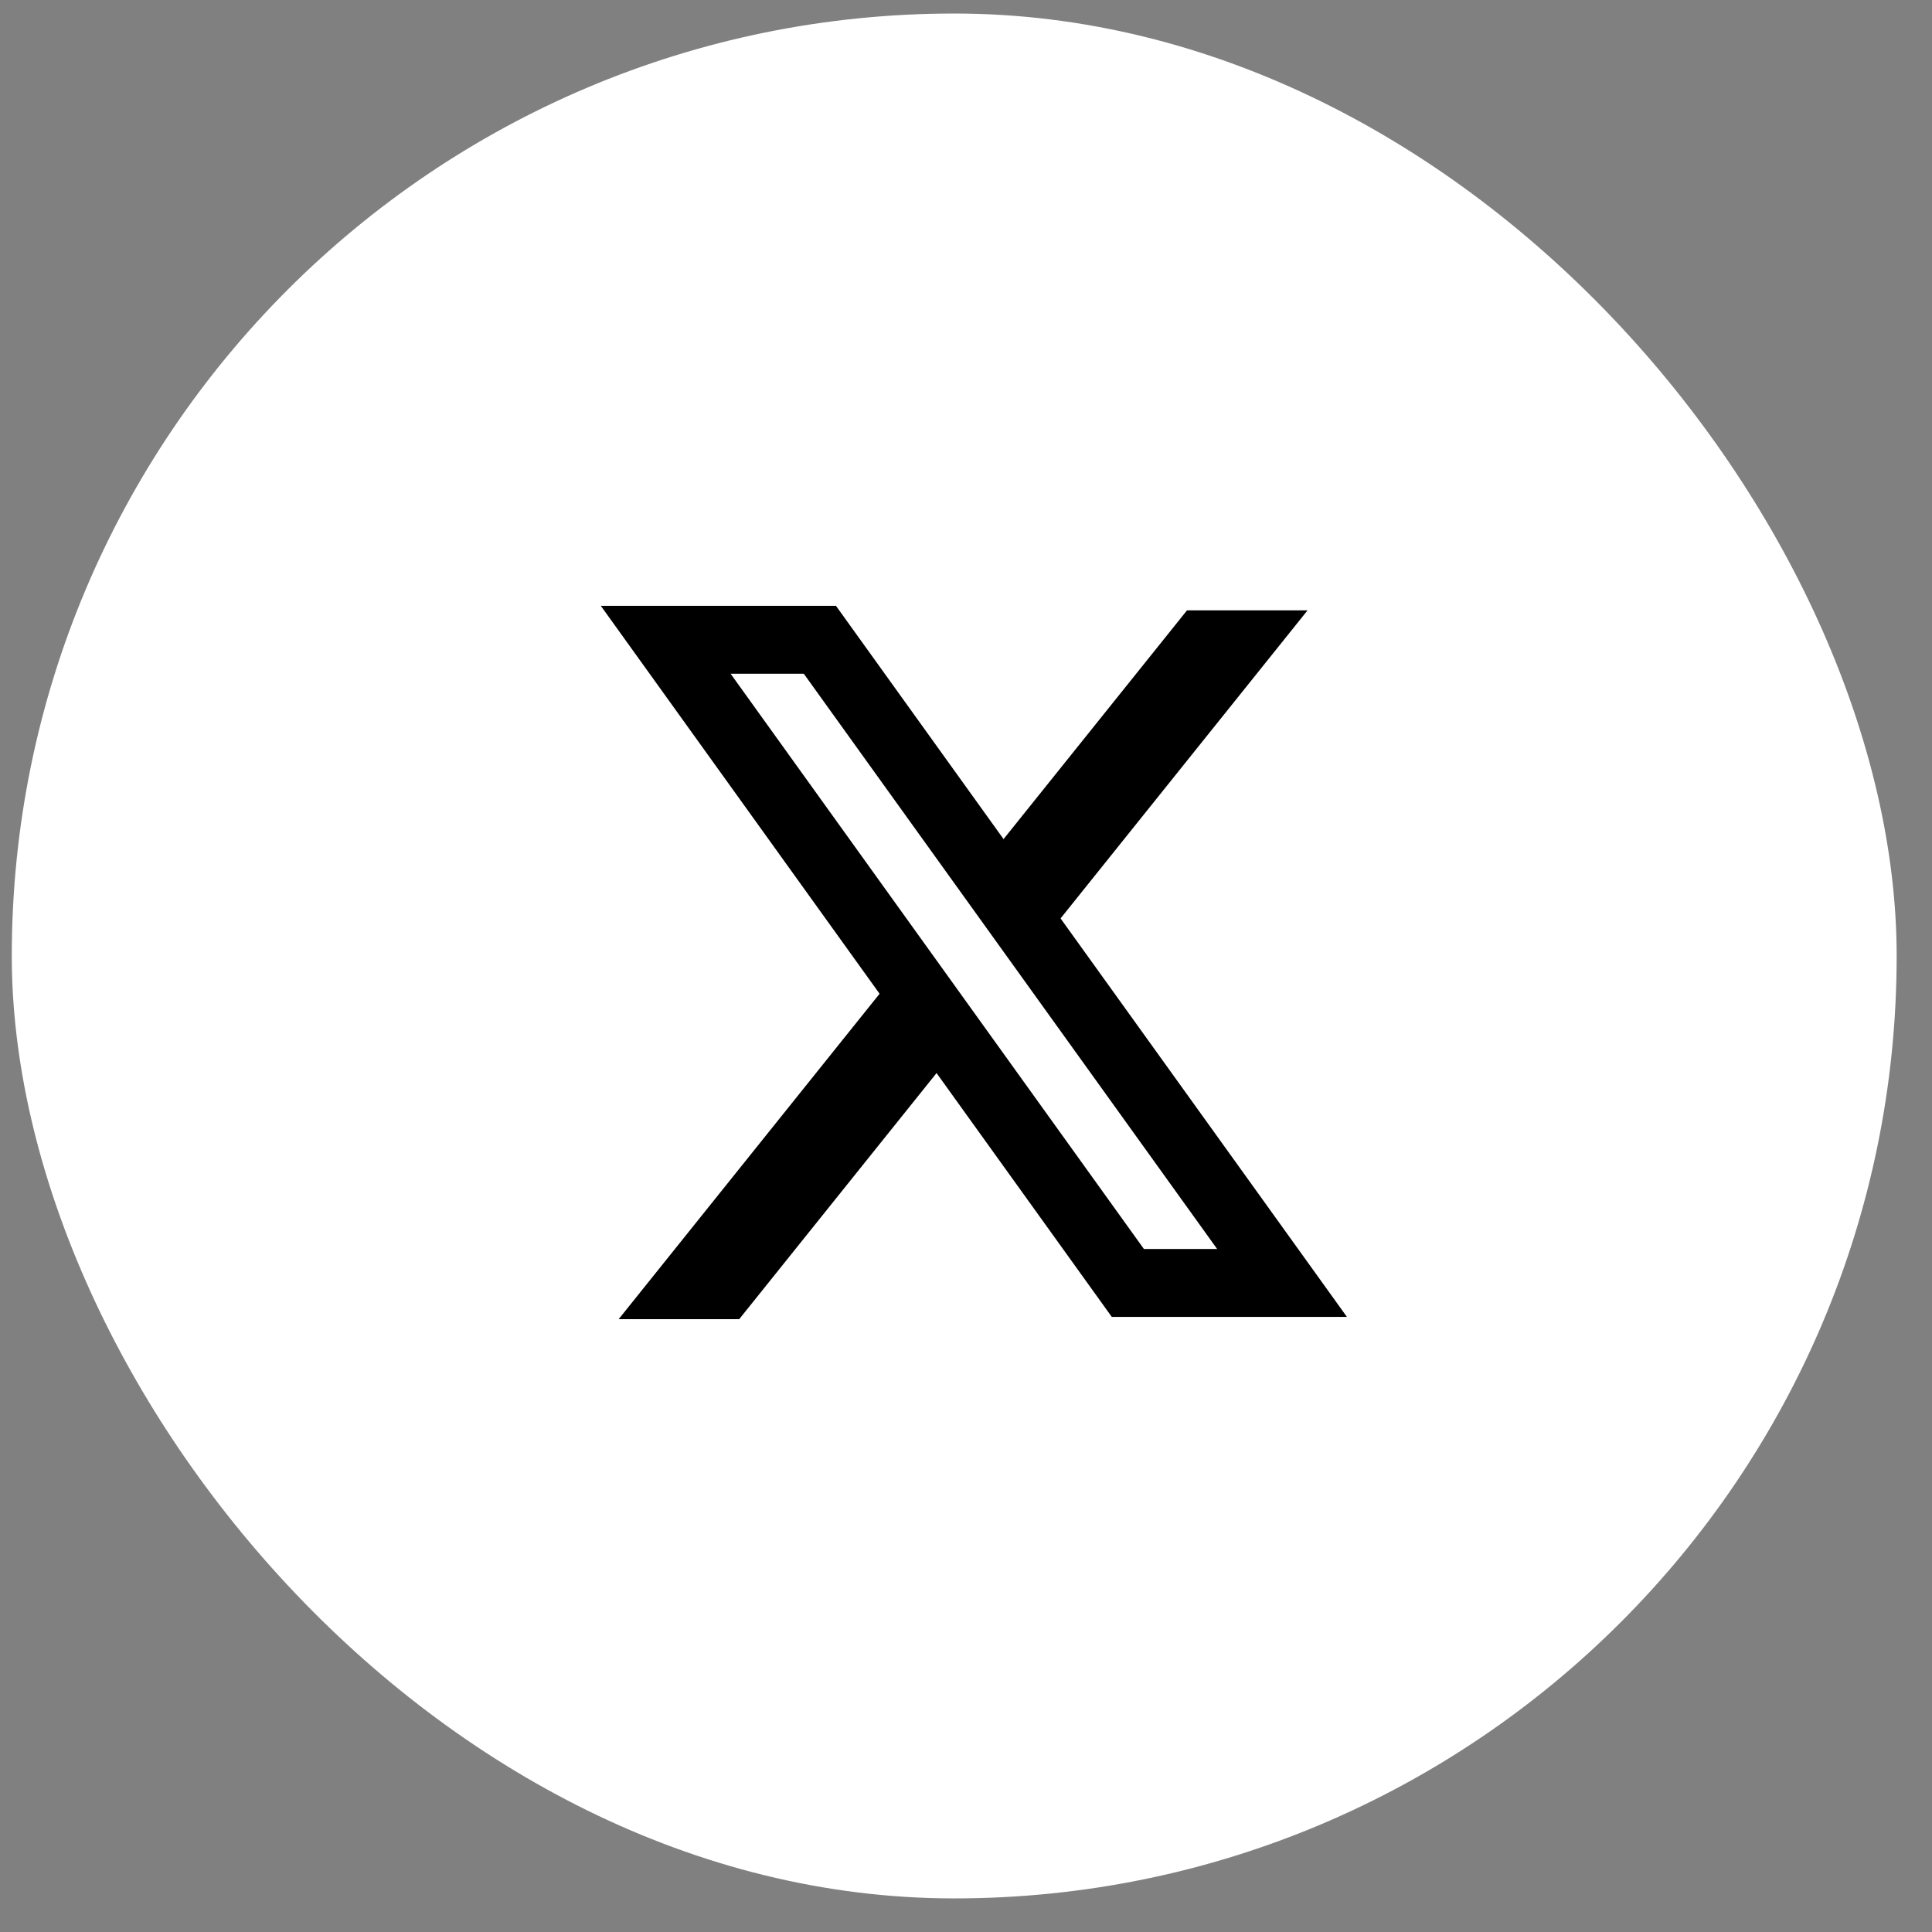
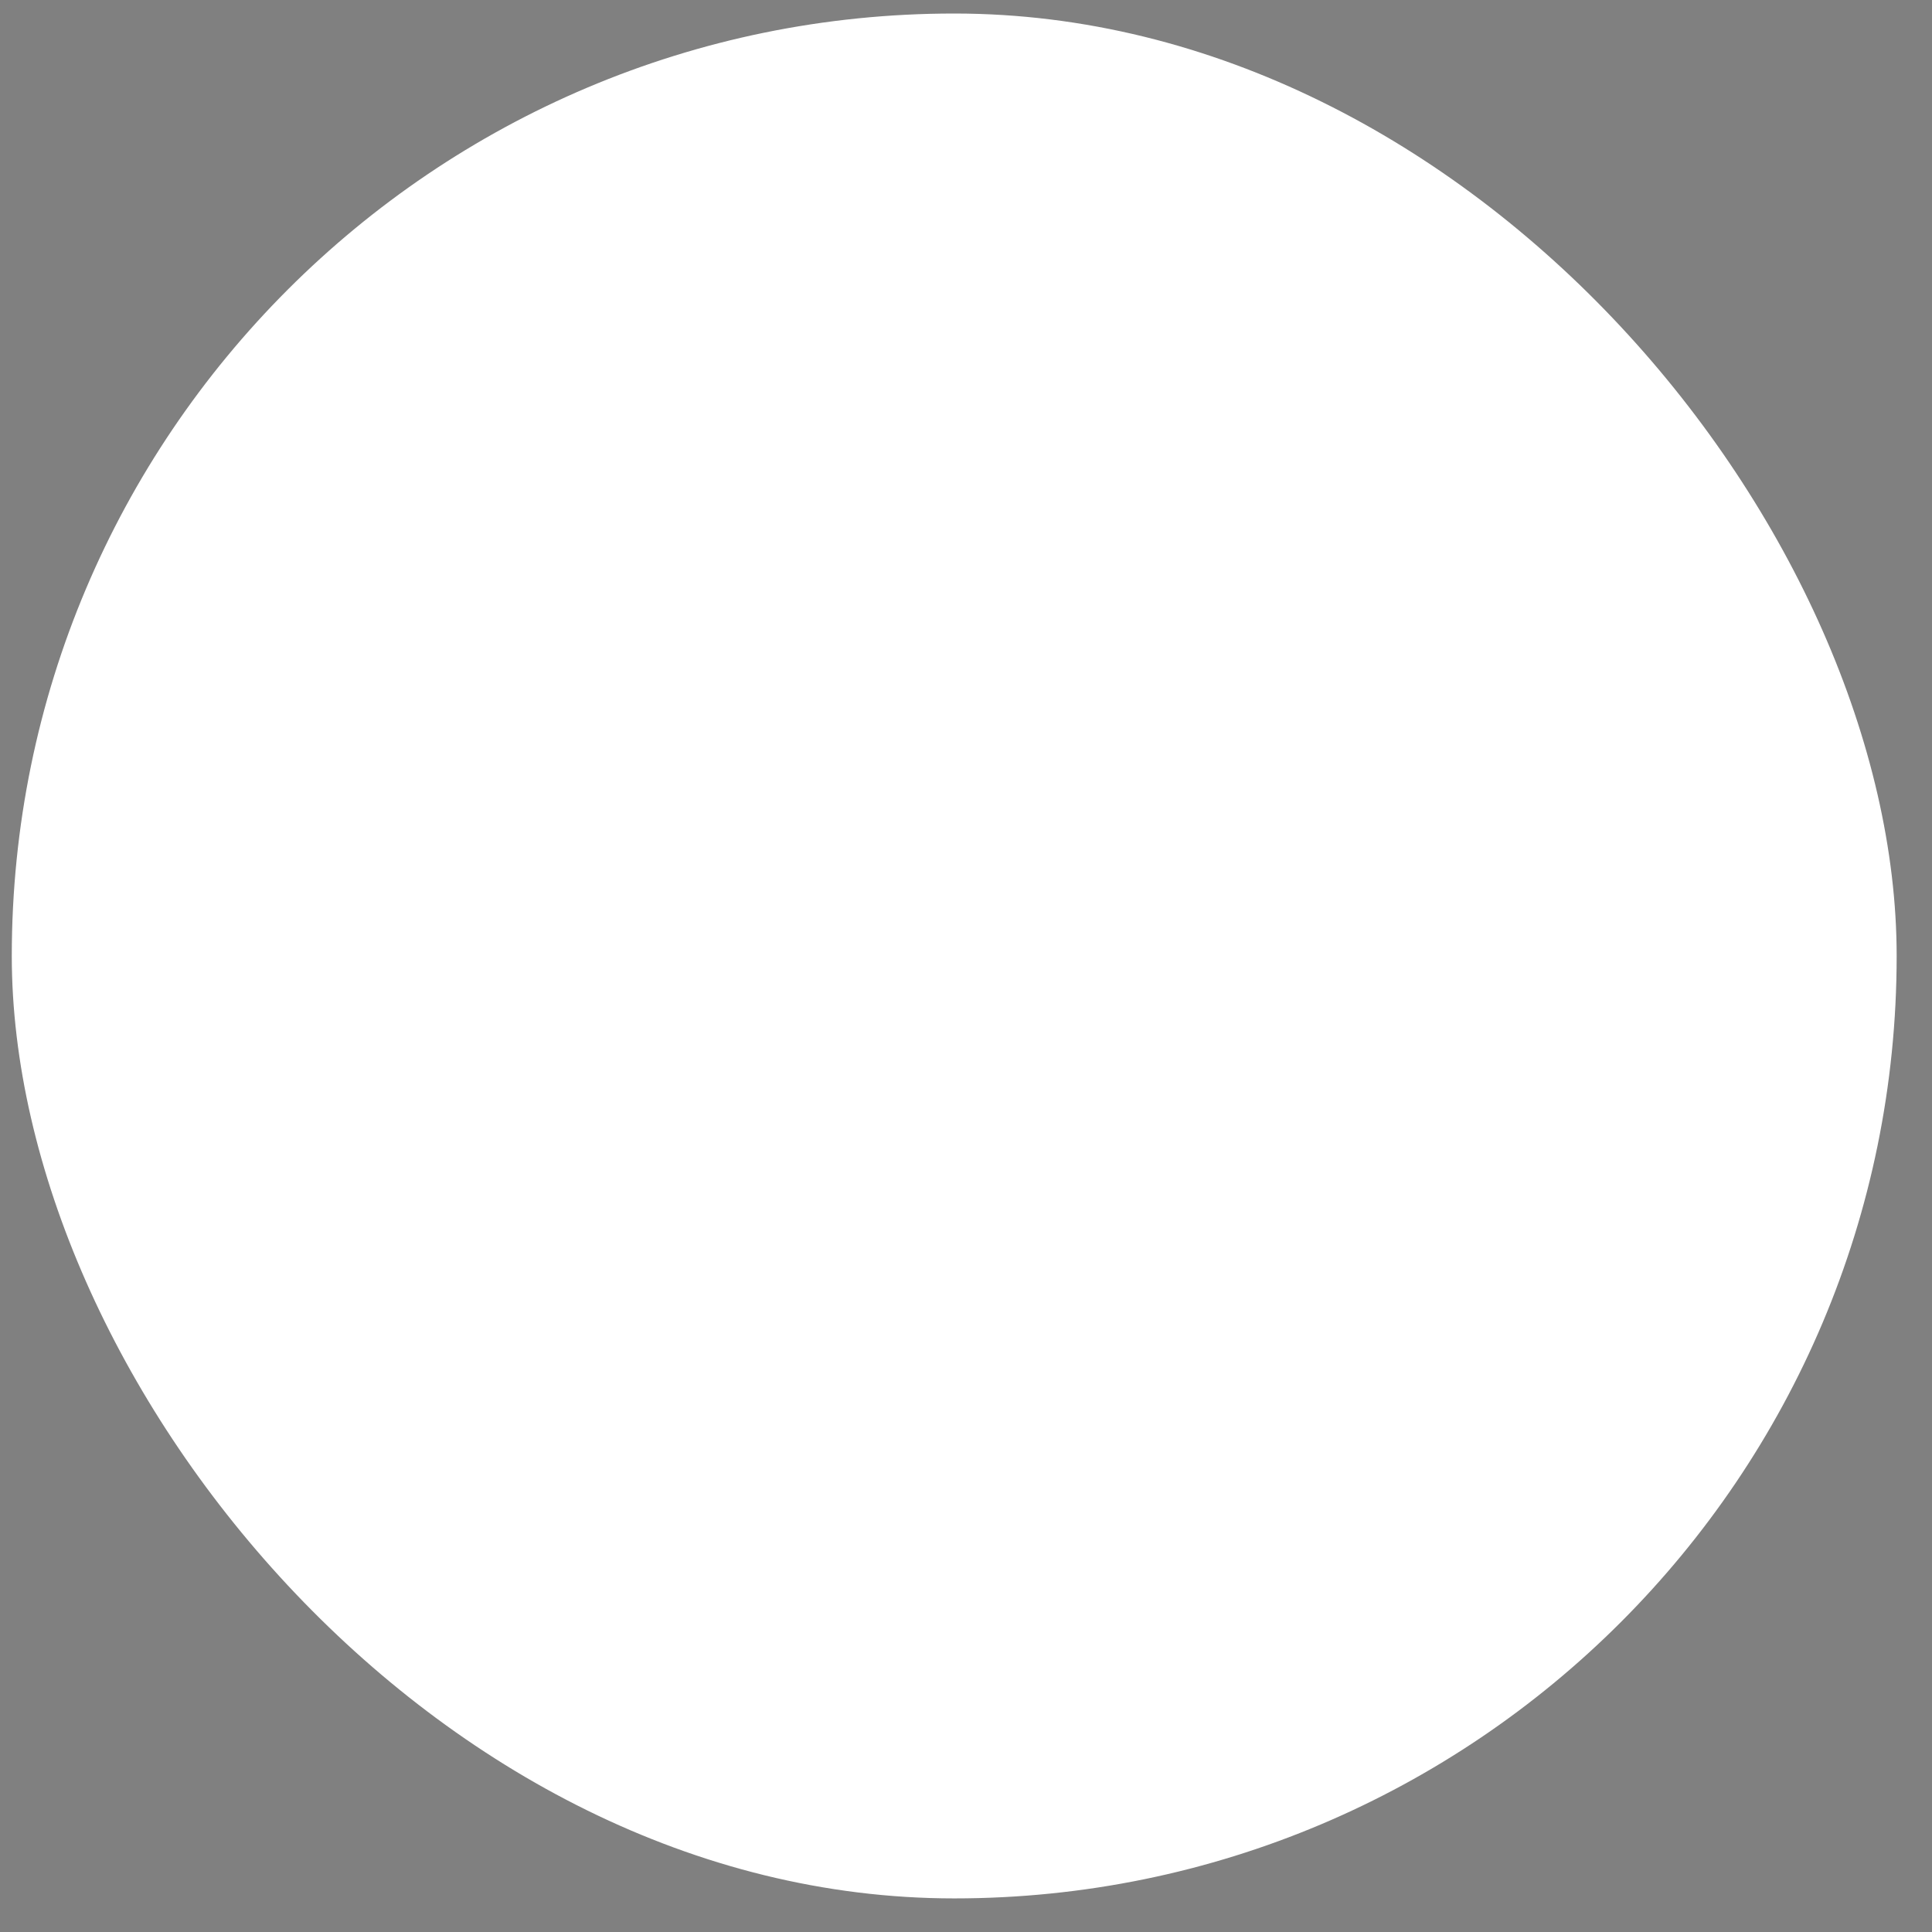
<svg xmlns="http://www.w3.org/2000/svg" width="41" height="41" viewBox="0 0 41 41" fill="none">
  <rect x="0" y="0" width="41" height="41" fill="#808080" stroke="none" />
  <g clip-path="url(#clip0_895_11208)">
    <path d="M0.25 0.287H40.25V40.287H0.25V0.287Z" fill="white" />
-     <path fill-rule="evenodd" clip-rule="evenodd" d="M17.74 12.856H12.75L18.666 21.089L13.129 27.995H15.687L19.875 22.772L23.594 27.947H28.584L22.496 19.475L22.507 19.49L27.748 12.953H25.19L21.297 17.807L17.74 12.856ZM15.505 14.298H17.058L25.83 26.506H24.276L15.505 14.298Z" fill="black" />
  </g>
  <defs>
    <clipPath id="clip0_895_11208">
      <rect x="0.25" y="0.287" width="40" height="40" rx="20" fill="white" />
    </clipPath>
  </defs>
</svg>